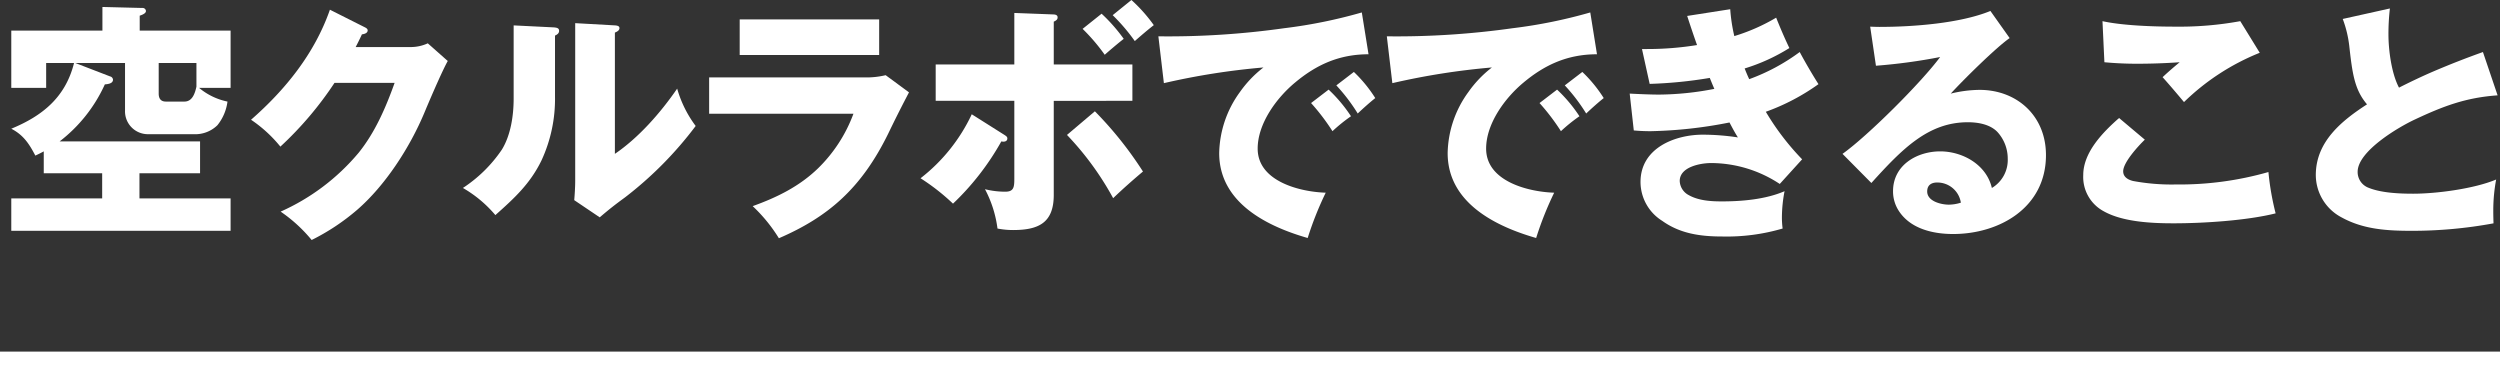
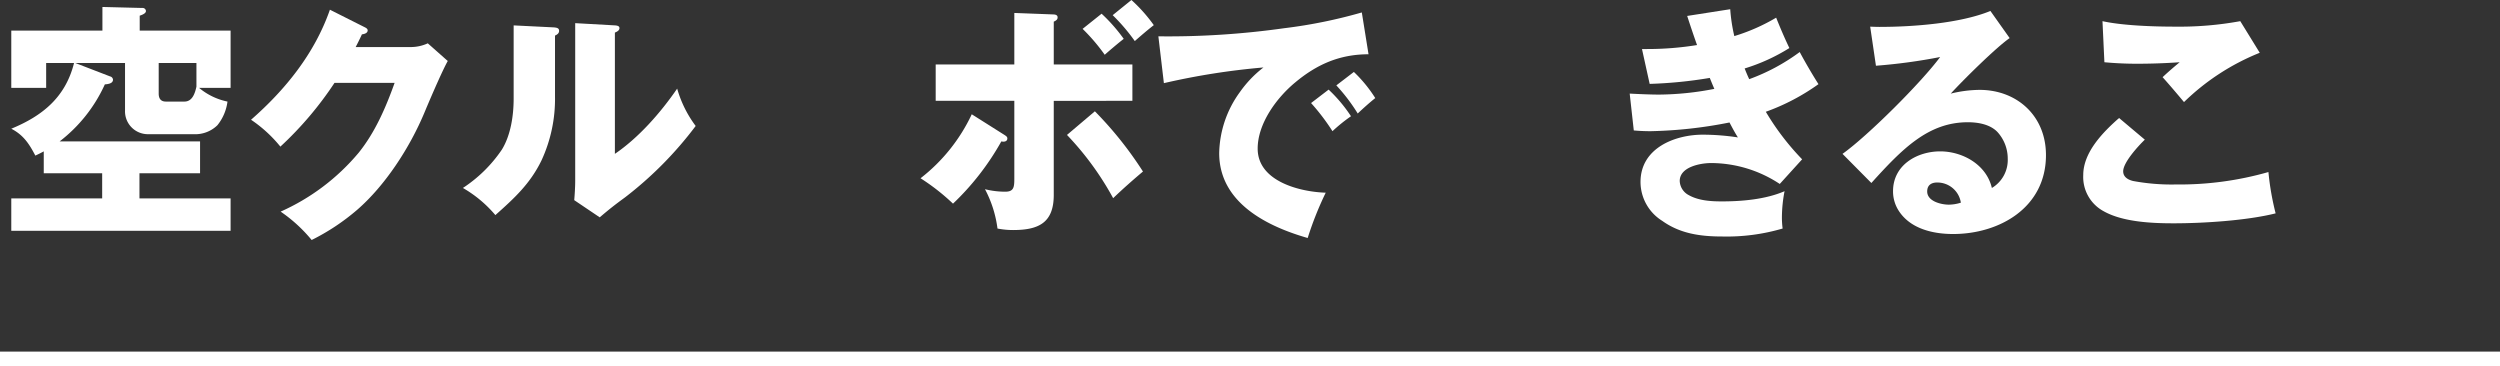
<svg xmlns="http://www.w3.org/2000/svg" width="521" height="76.279" viewBox="0 0 521 76.279">
  <rect x="0" y="0" width="521" height="76.279" fill="#333333" stroke="none" />
  <g transform="translate(-63.5 -64.721)">
    <g transform="translate(63.166 64.721)">
      <path d="M54.763,9.03V20.963H48.2a13.465,13.465,0,0,0,5.914,2.854,9.829,9.829,0,0,1-2.1,4.929A6.589,6.589,0,0,1,47.1,30.613H37.474a4.762,4.762,0,0,1-4.711-4.929v-9.91H22.39l7.266,2.8a.759.759,0,0,1,.6.674c0,.83-1.1.934-1.7.986a31.227,31.227,0,0,1-9.421,11.881H48.4v6.641H35.77V44H54.763v6.745H9.059V44H28v-5.24H15.825V34.193c-.351.207-1.4.726-1.754.882-1.3-2.491-2.506-4.306-5.012-5.6,6.415-2.646,11.276-6.485,13.08-13.7H16.326v5.188H9.059V9.03H28.052V4.1l8.319.208a.686.686,0,0,1,.751.623c0,.363-.351.674-1.3.986V9.03ZM39.779,22.156c0,1.038.451,1.66,1.5,1.66h3.859c1.654,0,2.2-1.712,2.506-3.113V15.774H39.779Z" transform="translate(-6.373 -2.648)" fill="#fff" />
      <path d="M183.38,13.494a8.473,8.473,0,0,0,3.558-.778L191.1,16.4c-1,1.764-3.207,6.8-4.811,10.636-3.107,7.471-8.269,15.357-14.082,20.389a45.5,45.5,0,0,1-9.472,6.278,30.929,30.929,0,0,0-6.465-5.914,45.14,45.14,0,0,0,16.287-12.3c3.408-4.254,5.613-9.339,7.467-14.527H167.494a72.193,72.193,0,0,1-11.276,13.282,27.91,27.91,0,0,0-6.114-5.6c7.116-6.226,13.23-13.749,16.437-22.932l7.217,3.632c.451.208.651.415.651.674,0,.623-.8.779-1.2.83-.4.882-1,2.076-1.3,2.646Z" transform="translate(-97.453 -3.688)" fill="#fff" />
      <path d="M293.632,14.5c.8.052,1.152.208,1.152.726s-.4.778-.852.986V28.874a30.463,30.463,0,0,1-2.806,13.334c-2.355,4.877-5.713,7.938-9.622,11.414a25.525,25.525,0,0,0-6.765-5.655,28.839,28.839,0,0,0,8.118-7.99c1.854-3.009,2.456-7.107,2.456-10.635V14.088Zm12.779-.415c.752.052.952.259.952.571,0,.467-.451.726-.952.934V40.859c4.961-3.372,9.522-8.561,12.979-13.593a23.885,23.885,0,0,0,3.859,7.782,77.234,77.234,0,0,1-14.734,14.89c-2.054,1.5-3.257,2.439-5.262,4.151l-5.312-3.58c.1-1.193.2-2.7.2-4.1V13.621Z" transform="translate(-177.935 -8.796)" fill="#fff" />
-       <path d="M452.077,23.512a17.181,17.181,0,0,0,4.31-.467l4.861,3.58c-1.654,3.165-2.806,5.447-4.36,8.664-5.563,11.31-12.428,17.277-22.752,21.738a32.831,32.831,0,0,0-5.463-6.693c5.062-1.816,9.722-4.1,13.631-7.886a30.812,30.812,0,0,0,7.367-11.362H419.6V23.512Zm2.957-4.669H425.967V11.424h29.066Z" transform="translate(-271.481 -7.377)" fill="#fff" />
      <path d="M561.445,28.12c.4.259.6.415.6.727,0,.467-.351.674-.8.674a1.879,1.879,0,0,1-.451-.052A54.559,54.559,0,0,1,550.72,42.44a44.566,44.566,0,0,0-6.765-5.292,36.44,36.44,0,0,0,10.674-13.333ZM563.5,2.7l8.219.311c.8.052.8.467.8.623,0,.415-.25.623-.8.882v8.924h16.387v7.574H571.718V40.624c0,5.81-3.157,7.315-8.469,7.315a16.924,16.924,0,0,1-3.257-.311,24.048,24.048,0,0,0-2.606-8.2,17.1,17.1,0,0,0,4.26.519c1.754,0,1.854-.986,1.854-2.7V21.012H547.112V13.438H563.5Zm16.788,20.494A77.1,77.1,0,0,1,590.31,35.747c-2.1,1.764-4.21,3.631-6.214,5.551a61.854,61.854,0,0,0-9.622-13.178Zm1.4-20.338a34.7,34.7,0,0,1,4.611,5.24c-1.253.986-2.856,2.335-3.959,3.32a39.045,39.045,0,0,0-4.61-5.4ZM587.905,0a32.452,32.452,0,0,1,4.661,5.24c-1.4,1.089-2.656,2.179-3.959,3.32a39.042,39.042,0,0,0-4.61-5.4Z" transform="translate(-351.781)" fill="#fff" />
      <path d="M710.228,10.592a103.576,103.576,0,0,0,16.037-3.269l1.4,8.716c-6.114,0-10.875,2.179-15.335,5.915-3.809,3.165-7.768,8.508-7.768,13.748,0,6.9,8.97,9.028,14.182,9.183a69.552,69.552,0,0,0-3.758,9.443c-8.319-2.387-18.442-7.263-18.442-17.692a22.216,22.216,0,0,1,4.309-12.711,23.512,23.512,0,0,1,4.911-5.136,147.635,147.635,0,0,0-20.747,3.269L683.868,12.3a172.663,172.663,0,0,0,26.36-1.712m13.781,18.366a33.789,33.789,0,0,0-3.859,3.113,44.731,44.731,0,0,0-4.46-5.863l3.658-2.8a30.626,30.626,0,0,1,4.661,5.551m5.062-3.787c-1.052.83-2.456,2.075-3.658,3.217a37.428,37.428,0,0,0-4.46-5.863l3.658-2.8a28.633,28.633,0,0,1,4.46,5.448" transform="translate(-442.129 -4.729)" fill="#fff" />
-       <path d="M844.624,10.592a103.574,103.574,0,0,0,16.037-3.269l1.4,8.716c-6.114,0-10.875,2.179-15.335,5.915-3.809,3.165-7.768,8.508-7.768,13.748,0,6.9,8.97,9.028,14.182,9.183a69.529,69.529,0,0,0-3.758,9.443c-8.319-2.387-18.442-7.263-18.442-17.692a22.216,22.216,0,0,1,4.31-12.711,23.51,23.51,0,0,1,4.911-5.136,147.635,147.635,0,0,0-20.747,3.269L818.264,12.3a172.663,172.663,0,0,0,26.36-1.712m13.782,18.366a33.778,33.778,0,0,0-3.859,3.113,44.737,44.737,0,0,0-4.46-5.863l3.658-2.8a30.626,30.626,0,0,1,4.661,5.551m5.062-3.787c-1.052.83-2.456,2.075-3.658,3.217a37.428,37.428,0,0,0-4.46-5.863l3.658-2.8a28.636,28.636,0,0,1,4.46,5.448" transform="translate(-528.915 -4.729)" fill="#fff" />
      <path d="M973.125,6.82l8.97-1.4a35.155,35.155,0,0,0,.852,5.6,39.667,39.667,0,0,0,8.72-3.839c.852,2.127,1.754,4.254,2.756,6.33a39.021,39.021,0,0,1-9.321,4.254c.3.778.651,1.608.952,2.231a41.525,41.525,0,0,0,10.524-5.655c1.1,2.075,2.807,4.981,3.909,6.693a44.693,44.693,0,0,1-10.975,5.759A53.307,53.307,0,0,0,997.08,36.7l-4.661,5.136a26.058,26.058,0,0,0-14.283-4.358c-2.2,0-6.565.778-6.565,3.735a3.467,3.467,0,0,0,1.9,2.957c2.1,1.193,4.861,1.3,6.866,1.3,4.21,0,9.121-.415,13.08-2.127a29.251,29.251,0,0,0-.551,5.5,17.455,17.455,0,0,0,.15,2.282,41.337,41.337,0,0,1-12.578,1.66c-4.51,0-8.77-.571-12.528-3.269a9.566,9.566,0,0,1-4.51-8.093c0-7.108,7.217-9.858,12.98-9.858a49.087,49.087,0,0,1,7.317.571c-.6-.934-1.1-1.868-1.754-3.113a92.729,92.729,0,0,1-16.438,1.816c-1.152,0-2.355-.052-3.508-.156l-.852-7.679c1.9.1,4.36.208,6.114.208a61.627,61.627,0,0,0,11.526-1.193c-.3-.675-.7-1.66-.952-2.283a91.555,91.555,0,0,1-12.528,1.245l-1.6-7.263h1a64.789,64.789,0,0,0,10.474-.83c-.7-1.971-1.4-4.047-2.055-6.07" transform="translate(-621.182 -3.499)" fill="#fff" />
      <path d="M1094.167,9.765c6.816,0,16.688-.727,23-3.32l4.009,5.655c-2.857,1.971-9.772,8.82-12.278,11.57a25.844,25.844,0,0,1,6.014-.778c7.717,0,13.831,5.344,13.831,13.593,0,11-9.772,16.446-19.344,16.446-4.209,0-9.021-1.09-11.426-4.98a7.44,7.44,0,0,1-1.1-3.943c0-5.5,5.062-8.3,9.822-8.3,4.61,0,9.622,2.7,10.775,7.627a6.793,6.793,0,0,0,3.307-6.123,8.226,8.226,0,0,0-2.155-5.551c-1.553-1.609-4.059-2.023-6.164-2.023-8.219,0-13.631,5.5-20.1,12.659l-6.014-6.07c5.312-3.787,16.438-14.89,20.347-20.182a114.96,114.96,0,0,1-13.381,1.816l-1.2-8.145c1.4.052,1.654.052,2.055.052m11.927,32.426c-1.2,0-2.1.519-2.1,1.868,0,2.076,2.957,2.75,4.51,2.75a8.443,8.443,0,0,0,2.506-.415,4.957,4.957,0,0,0-4.911-4.2" transform="translate(-702.03 -4.162)" fill="#fff" />
      <path d="M1240.789,37.144c-1.3,1.245-4.51,4.721-4.51,6.589,0,1.193,1,1.764,2.055,2.023a43.978,43.978,0,0,0,8.92.727,67.4,67.4,0,0,0,19.294-2.594,56.3,56.3,0,0,0,1.5,8.612c-5.963,1.5-15.034,2.075-21.248,2.075-4.51,0-10.624-.259-14.633-2.542a8.1,8.1,0,0,1-4.21-7.523c0-4.773,4.16-8.975,7.467-11.881ZM1247.1,13.59a70.24,70.24,0,0,0,13.581-1.142l4.059,6.589a48.411,48.411,0,0,0-15.786,10.273c-1.253-1.5-3.057-3.632-4.46-5.188,1.1-1.037,2.305-2.075,3.558-3.113-2.957.208-5.964.311-8.921.311q-3.383,0-6.766-.311l-.4-8.561c4.21.934,10.774,1.142,15.135,1.142" transform="translate(-793.474 -8.038)" fill="#fff" />
-       <path d="M1389.617,17.95c3.558-1.5,6.365-2.594,9.973-3.891l3.057,9.027c-6.615.467-11.276,2.231-17.24,5.033-3.357,1.557-11.927,6.589-11.927,10.9a3.5,3.5,0,0,0,2.255,3.32c2.656,1.089,6.465,1.245,9.321,1.245,4.911,0,12.729-1.038,17.29-2.957a35.087,35.087,0,0,0-.6,6.433c0,.57,0,1.038.05,2.7a93.255,93.255,0,0,1-16.989,1.557c-5.061,0-10.023-.259-14.583-2.75a10,10,0,0,1-5.463-8.872c0-7,5.463-11.362,10.674-14.734-2.606-3.061-3.057-6.381-3.708-12.244a23.571,23.571,0,0,0-1.353-5.551L1380.2,4.98a47.2,47.2,0,0,0-.3,5.4c0,3.32.651,8.2,2.2,11.1,2.456-1.245,4.961-2.438,7.517-3.528" transform="translate(-881.813 -3.216)" fill="#fff" />
    </g>
    <path d="M521,1.5H0v-3H521Z" transform="translate(63.5 139.5)" fill="#fff" />
  </g>
</svg>